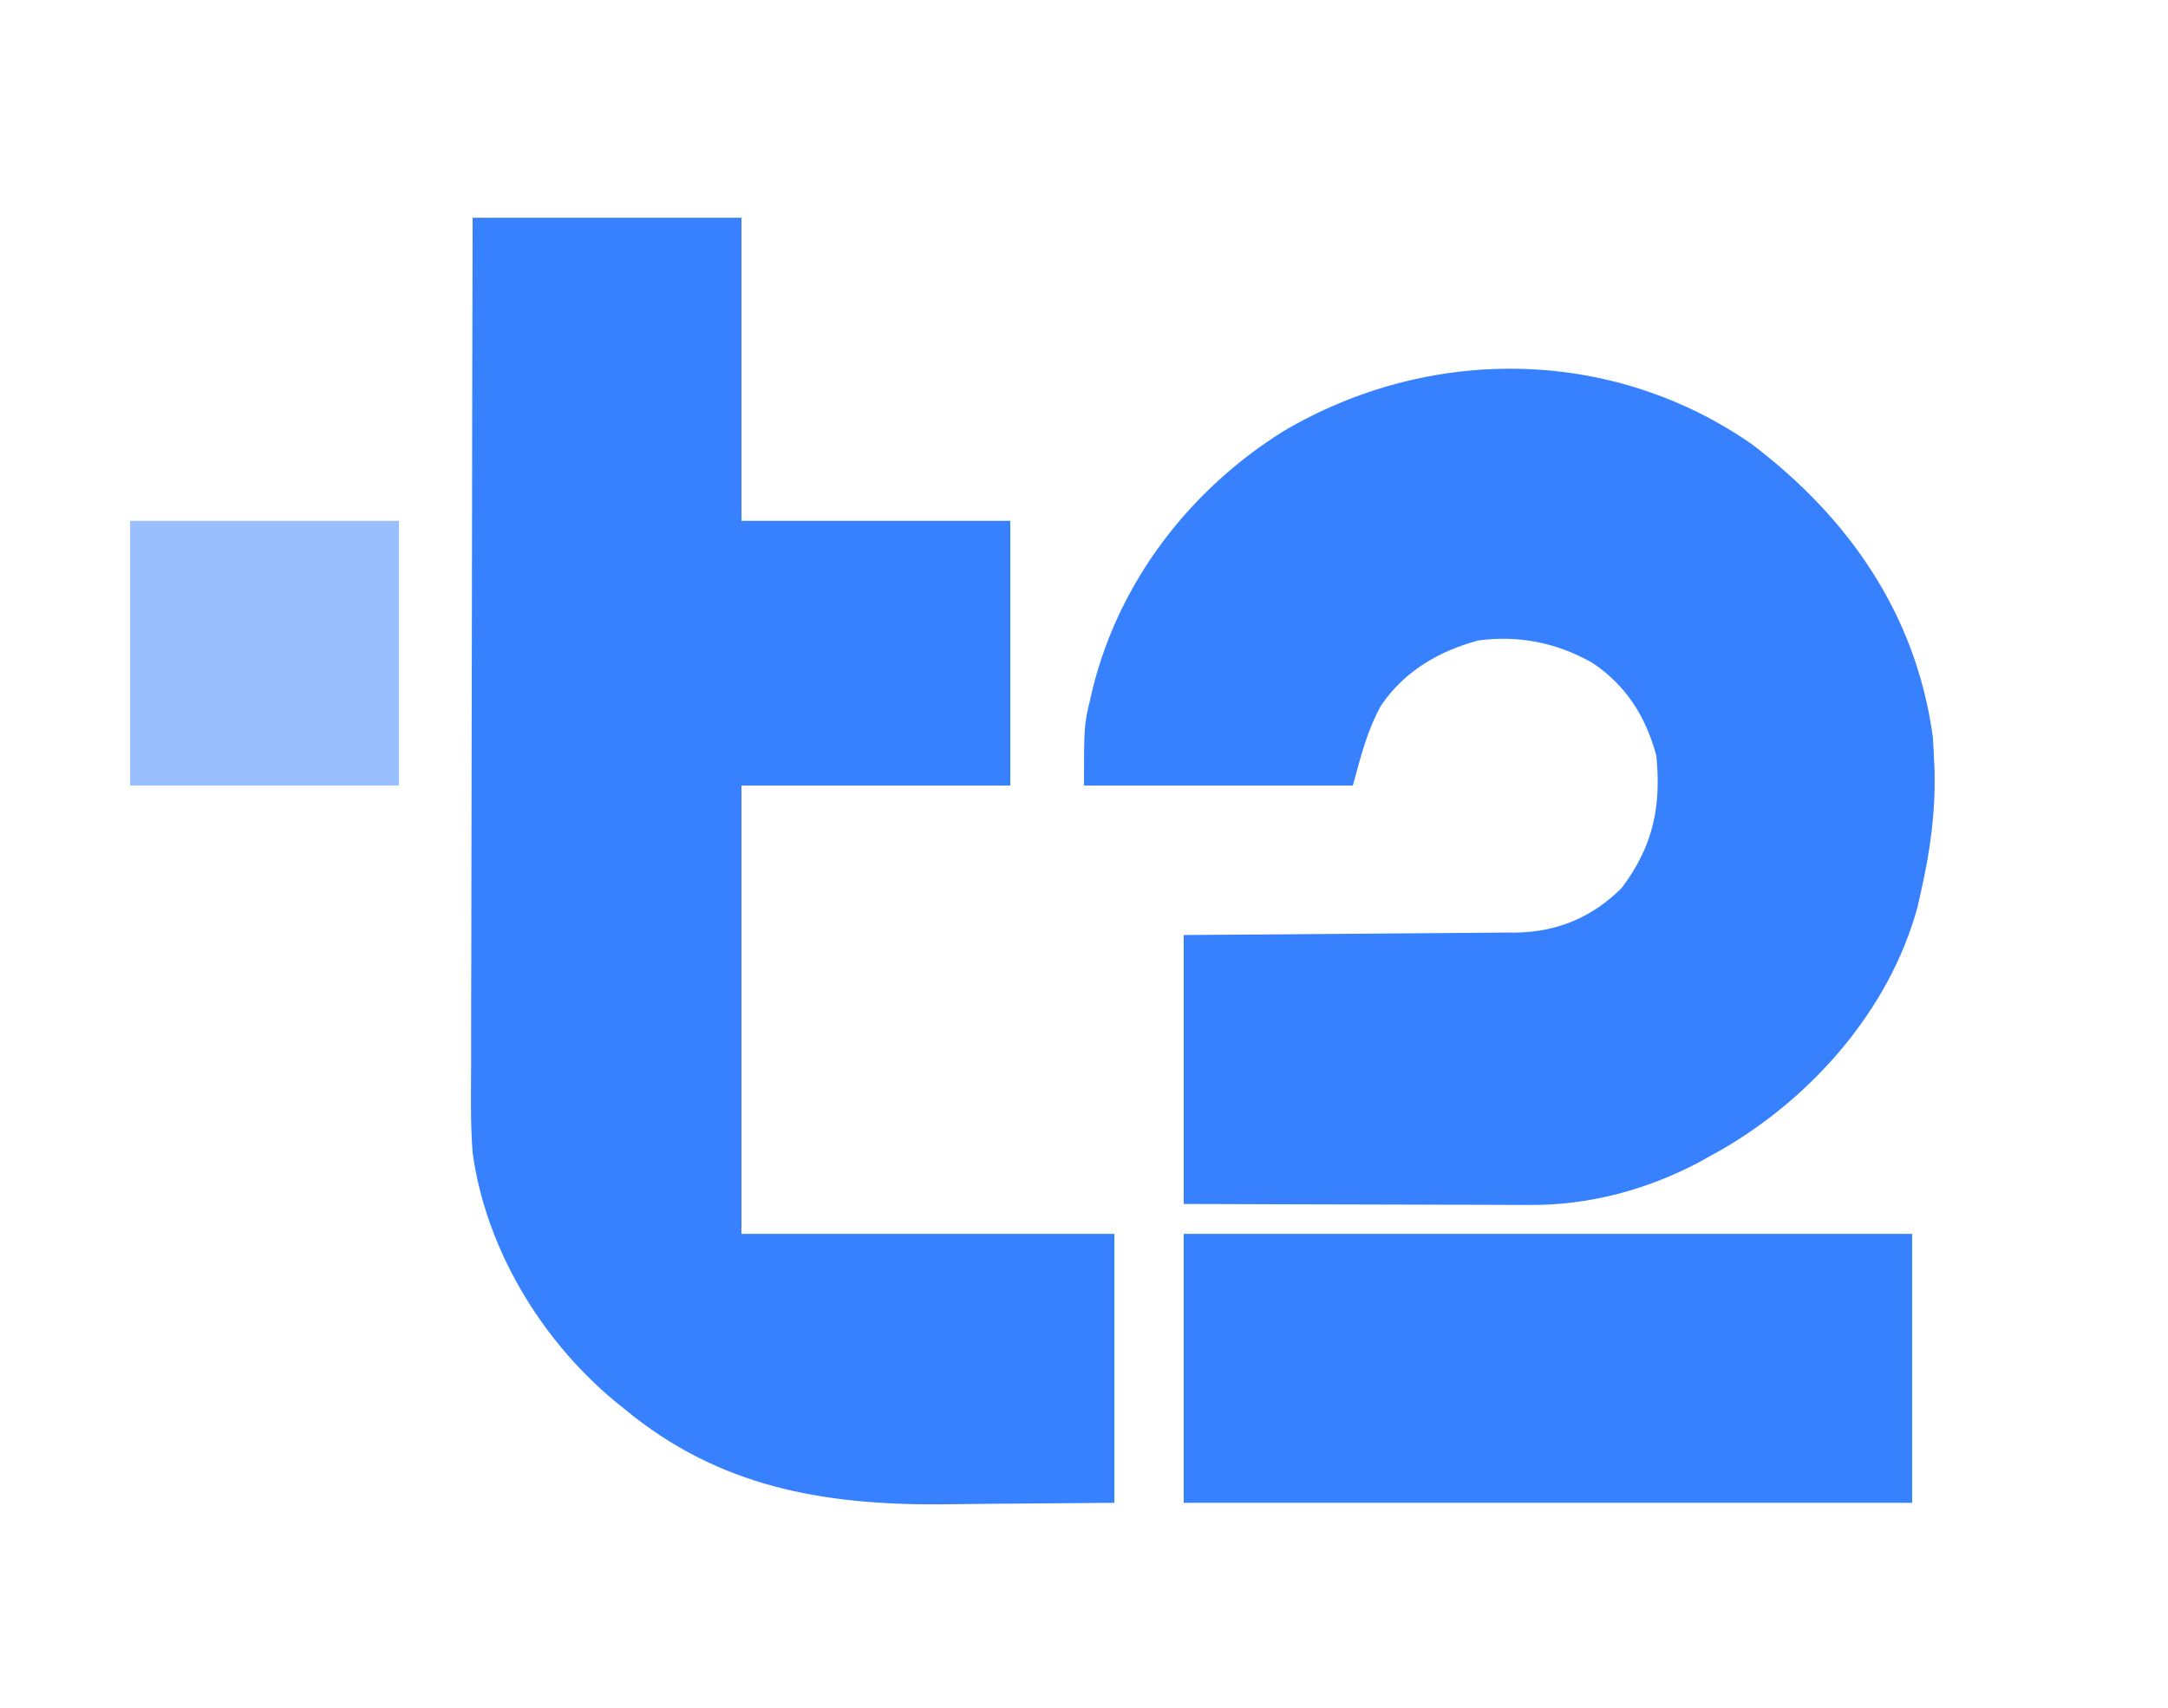
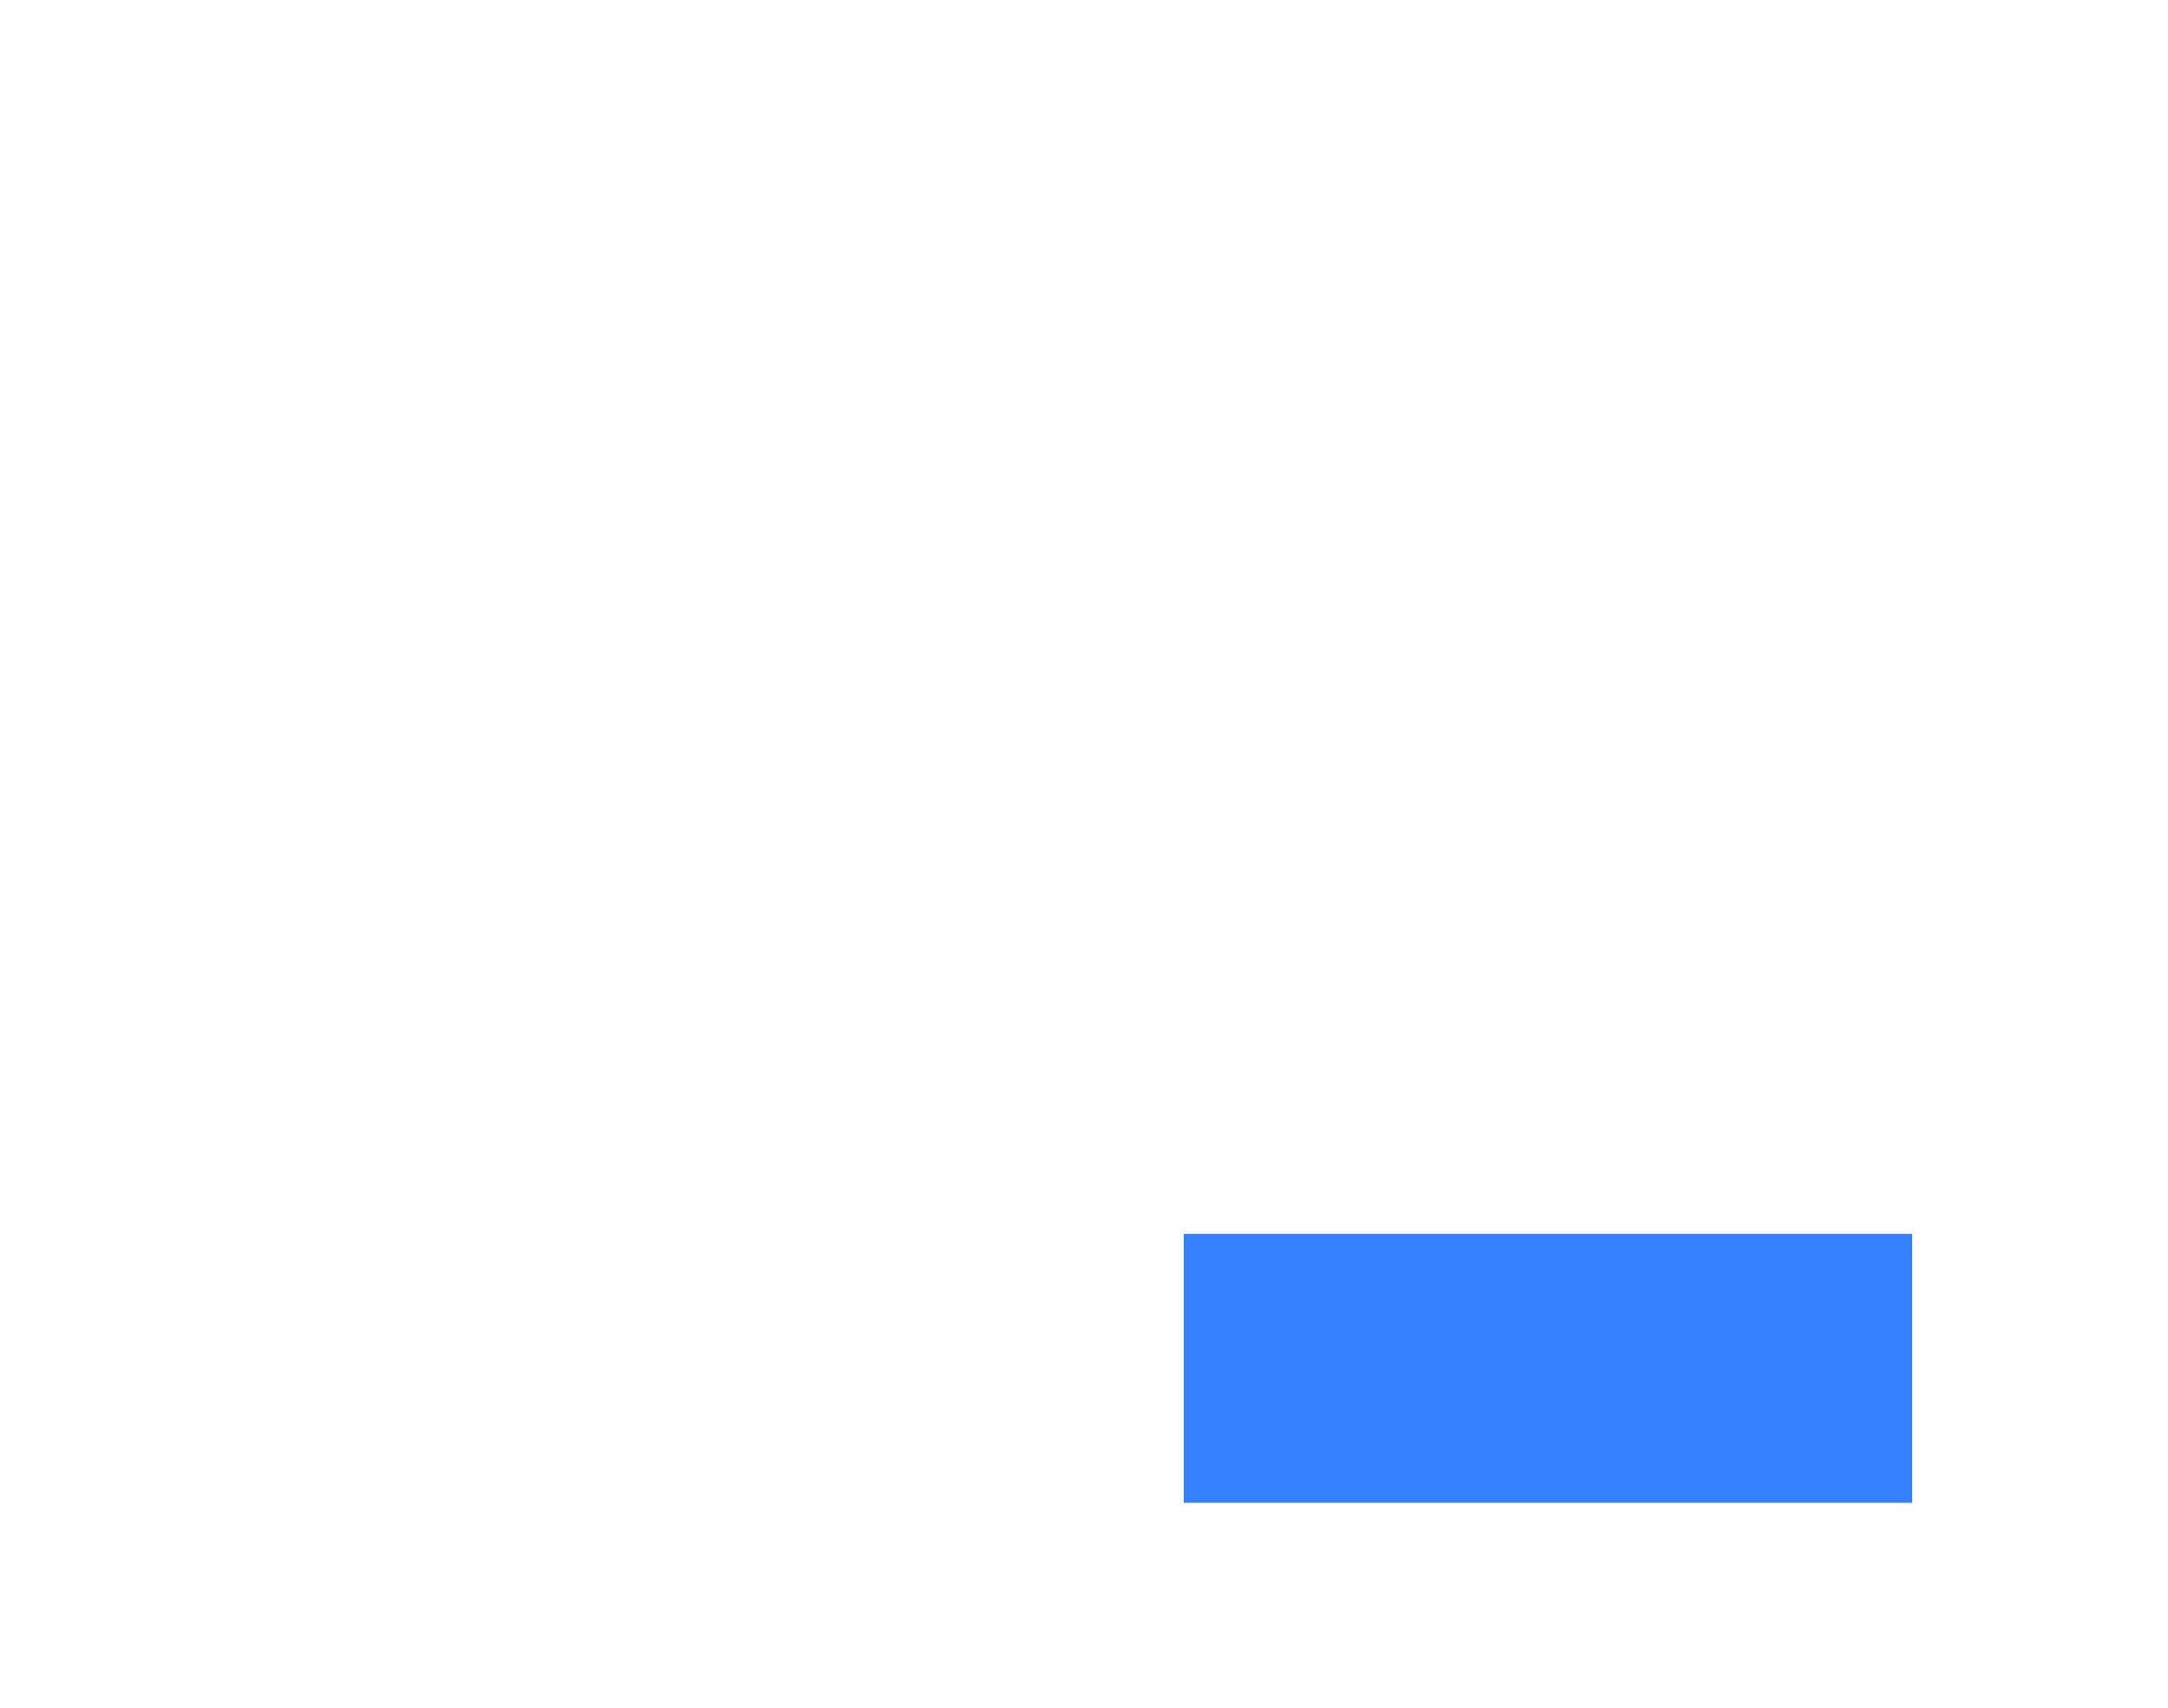
<svg xmlns="http://www.w3.org/2000/svg" width="66" height="52" viewBox="0 0 66 52" fill="none">
-   <path d="M14.388 6.63C17.088 6.63 19.789 6.63 22.572 6.63C22.572 9.676 22.572 12.722 22.572 15.86C25.273 15.86 27.973 15.86 30.756 15.86C30.756 18.52 30.756 21.18 30.756 23.92C28.055 23.92 25.354 23.92 22.572 23.92C22.572 28.424 22.572 32.929 22.572 37.57C26.318 37.57 30.064 37.57 33.924 37.57C33.924 40.273 33.924 42.975 33.924 45.76C31.939 45.776 31.939 45.776 29.914 45.792C29.502 45.797 29.089 45.802 28.664 45.807C25.047 45.831 21.861 45.273 19.008 42.9C18.903 42.816 18.799 42.732 18.692 42.646C16.444 40.763 14.789 38.003 14.388 35.1C14.317 34.167 14.338 33.229 14.343 32.295C14.343 32.014 14.343 31.733 14.343 31.452C14.342 30.695 14.345 29.937 14.348 29.18C14.35 28.386 14.35 27.593 14.351 26.799C14.352 25.299 14.355 23.799 14.359 22.298C14.364 20.589 14.366 18.88 14.368 17.171C14.372 13.657 14.379 10.144 14.388 6.63Z" fill="#3781FF" />
-   <path d="M53.312 13.512C56.282 15.758 58.327 18.706 58.839 22.425C58.854 22.62 58.864 22.815 58.872 23.01C58.879 23.151 58.886 23.292 58.893 23.437C58.925 24.722 58.761 25.919 58.476 27.17C58.444 27.313 58.412 27.456 58.379 27.603C57.539 30.717 55.183 33.408 52.402 35.012C52.272 35.084 52.142 35.156 52.008 35.23C51.916 35.282 51.824 35.334 51.73 35.387C50.131 36.231 48.365 36.706 46.556 36.69C46.441 36.69 46.326 36.69 46.208 36.69C45.834 36.69 45.459 36.688 45.085 36.685C44.824 36.685 44.562 36.685 44.301 36.684C43.616 36.683 42.932 36.681 42.247 36.678C41.424 36.675 40.601 36.674 39.778 36.672C38.53 36.67 37.283 36.665 36.036 36.66C36.036 33.957 36.036 31.255 36.036 28.47C36.813 28.465 37.59 28.46 38.391 28.455C38.885 28.451 39.379 28.447 39.873 28.443C40.656 28.436 41.438 28.429 42.221 28.425C42.853 28.422 43.485 28.416 44.116 28.41C44.357 28.408 44.597 28.406 44.837 28.405C45.175 28.404 45.513 28.401 45.851 28.396C45.999 28.397 45.999 28.397 46.149 28.397C47.421 28.375 48.471 27.93 49.368 27.04C50.321 25.773 50.578 24.575 50.424 23.01C50.1 21.82 49.512 20.878 48.477 20.183C47.397 19.572 46.249 19.339 45.012 19.5C43.793 19.826 42.74 20.447 42.034 21.496C41.605 22.287 41.428 23.037 41.184 23.92C38.483 23.92 35.783 23.92 33 23.92C33 22.084 33 22.084 33.206 21.223C33.229 21.124 33.253 21.025 33.276 20.924C34.09 17.687 36.226 14.906 39.072 13.13C43.512 10.51 49.045 10.557 53.312 13.512Z" fill="#3781FF" />
  <path d="M36.035 37.57C43.353 37.57 50.671 37.57 58.211 37.57C58.211 40.273 58.211 42.975 58.211 45.76C50.893 45.76 43.575 45.76 36.035 45.76C36.035 43.057 36.035 40.354 36.035 37.57Z" fill="#3781FF" />
-   <path d="M3.961 15.86C6.662 15.86 9.362 15.86 12.145 15.86C12.145 18.52 12.145 21.18 12.145 23.92C9.444 23.92 6.744 23.92 3.961 23.92C3.961 21.26 3.961 18.6 3.961 15.86Z" fill="#3781FF" fill-opacity="0.5" />
</svg>